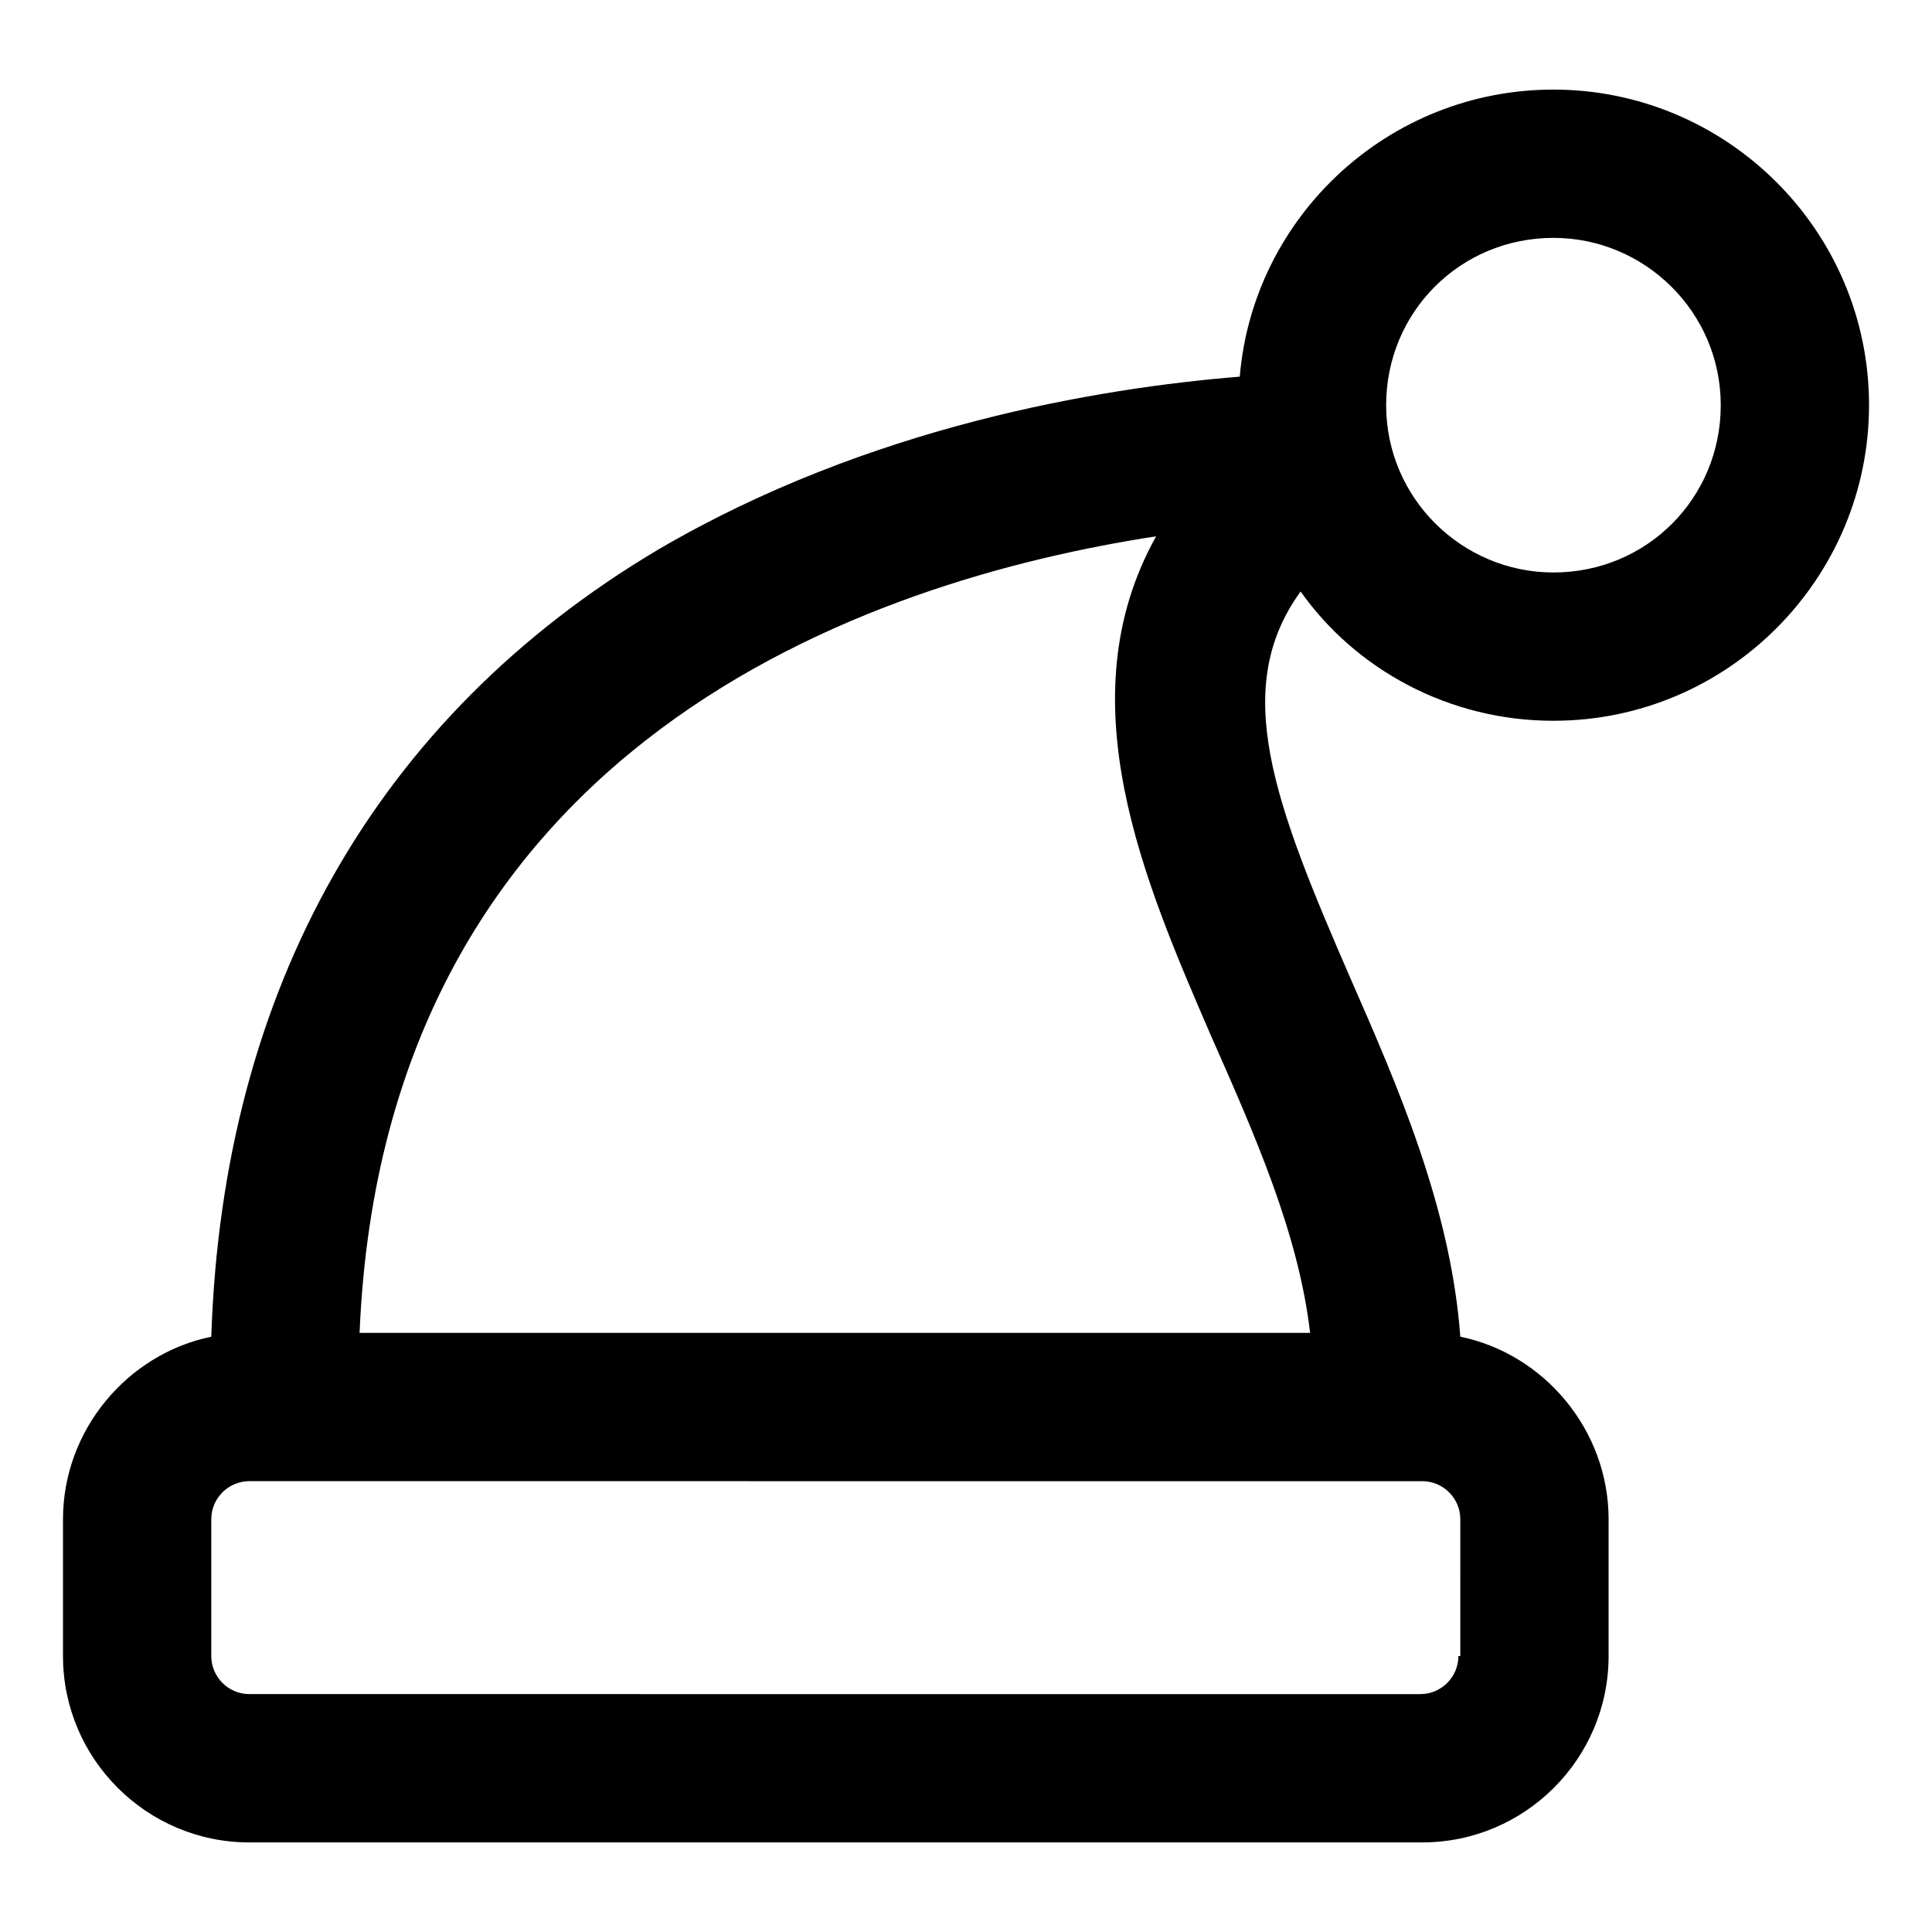
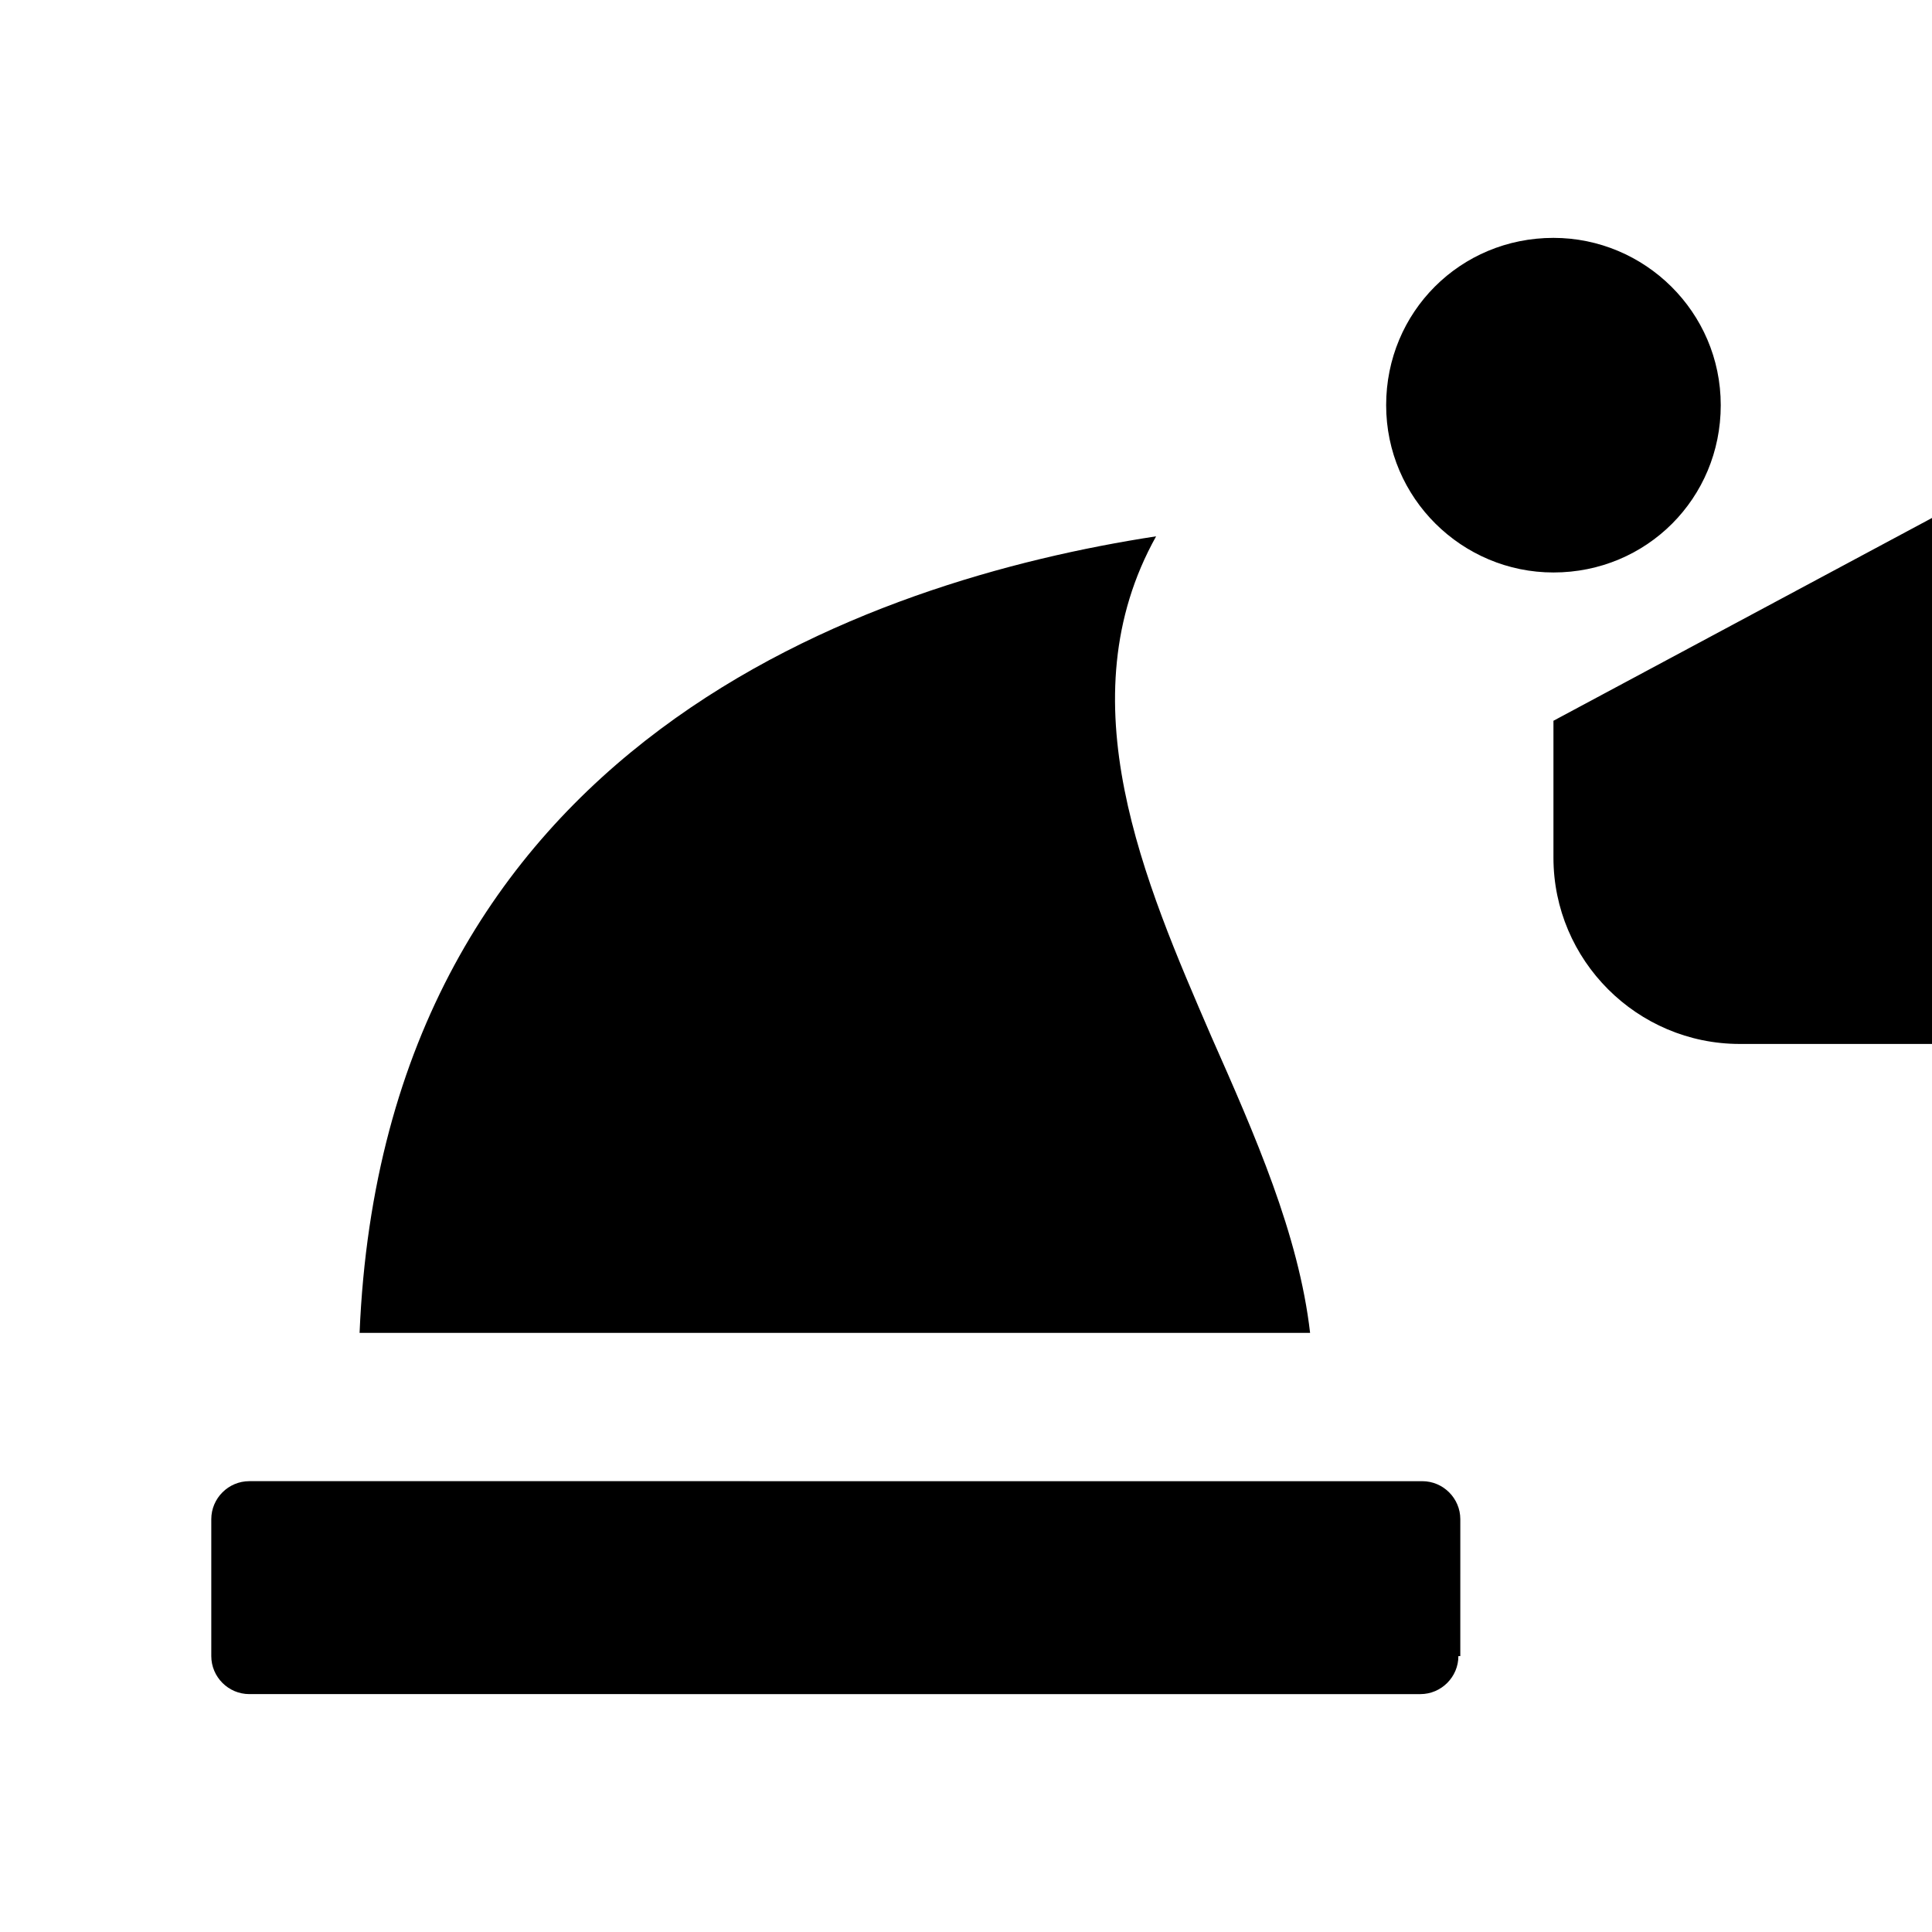
<svg xmlns="http://www.w3.org/2000/svg" fill="#000000" width="800px" height="800px" version="1.1" viewBox="144 144 512 512">
-   <path d="m555.68 335.01c46.352 0 83.633-37.785 83.633-83.633 0-46.352-37.785-83.633-83.633-83.633-43.832 0-79.602 33.754-83.129 76.074-37.281 3.023-98.242 13.098-154.16 45.848-74.566 44.336-115.38 116.38-118.4 208.58-22.168 4.535-39.297 24.688-39.297 48.367v36.273c0 27.207 22.168 49.375 49.375 49.375l310.85-0.004c27.207 0 49.375-22.168 49.375-49.375v-36.273c0-23.68-17.129-43.832-39.297-48.367-2.519-34.258-16.625-66.504-29.223-95.219-20.152-46.352-31.738-76.578-13.098-102.27 14.609 20.656 39.293 34.262 67.004 34.262zm0-127.97c24.184 0 44.336 19.648 44.336 44.336s-19.648 44.336-44.336 44.336c-24.184 0-44.336-19.648-44.336-44.336s19.648-44.336 44.336-44.336zm-25.191 375.84c0 5.543-4.535 10.078-10.078 10.078l-310.34-0.004c-5.543 0-10.078-4.535-10.078-10.078v-36.273c0-5.543 4.535-10.078 10.078-10.078l310.85 0.004c5.543 0 10.078 4.535 10.078 10.078l-0.004 36.273zm-39.297-85.648h-251.9c6.547-156.68 135.52-199.51 211.09-211.1-24.184 43.328-3.023 91.691 14.609 132.5 11.59 26.199 23.176 52.398 26.199 78.598z" />
+   <path d="m555.68 335.01v36.273c0 27.207 22.168 49.375 49.375 49.375l310.85-0.004c27.207 0 49.375-22.168 49.375-49.375v-36.273c0-23.68-17.129-43.832-39.297-48.367-2.519-34.258-16.625-66.504-29.223-95.219-20.152-46.352-31.738-76.578-13.098-102.27 14.609 20.656 39.293 34.262 67.004 34.262zm0-127.97c24.184 0 44.336 19.648 44.336 44.336s-19.648 44.336-44.336 44.336c-24.184 0-44.336-19.648-44.336-44.336s19.648-44.336 44.336-44.336zm-25.191 375.84c0 5.543-4.535 10.078-10.078 10.078l-310.34-0.004c-5.543 0-10.078-4.535-10.078-10.078v-36.273c0-5.543 4.535-10.078 10.078-10.078l310.85 0.004c5.543 0 10.078 4.535 10.078 10.078l-0.004 36.273zm-39.297-85.648h-251.9c6.547-156.68 135.52-199.51 211.09-211.1-24.184 43.328-3.023 91.691 14.609 132.5 11.59 26.199 23.176 52.398 26.199 78.598z" />
</svg>